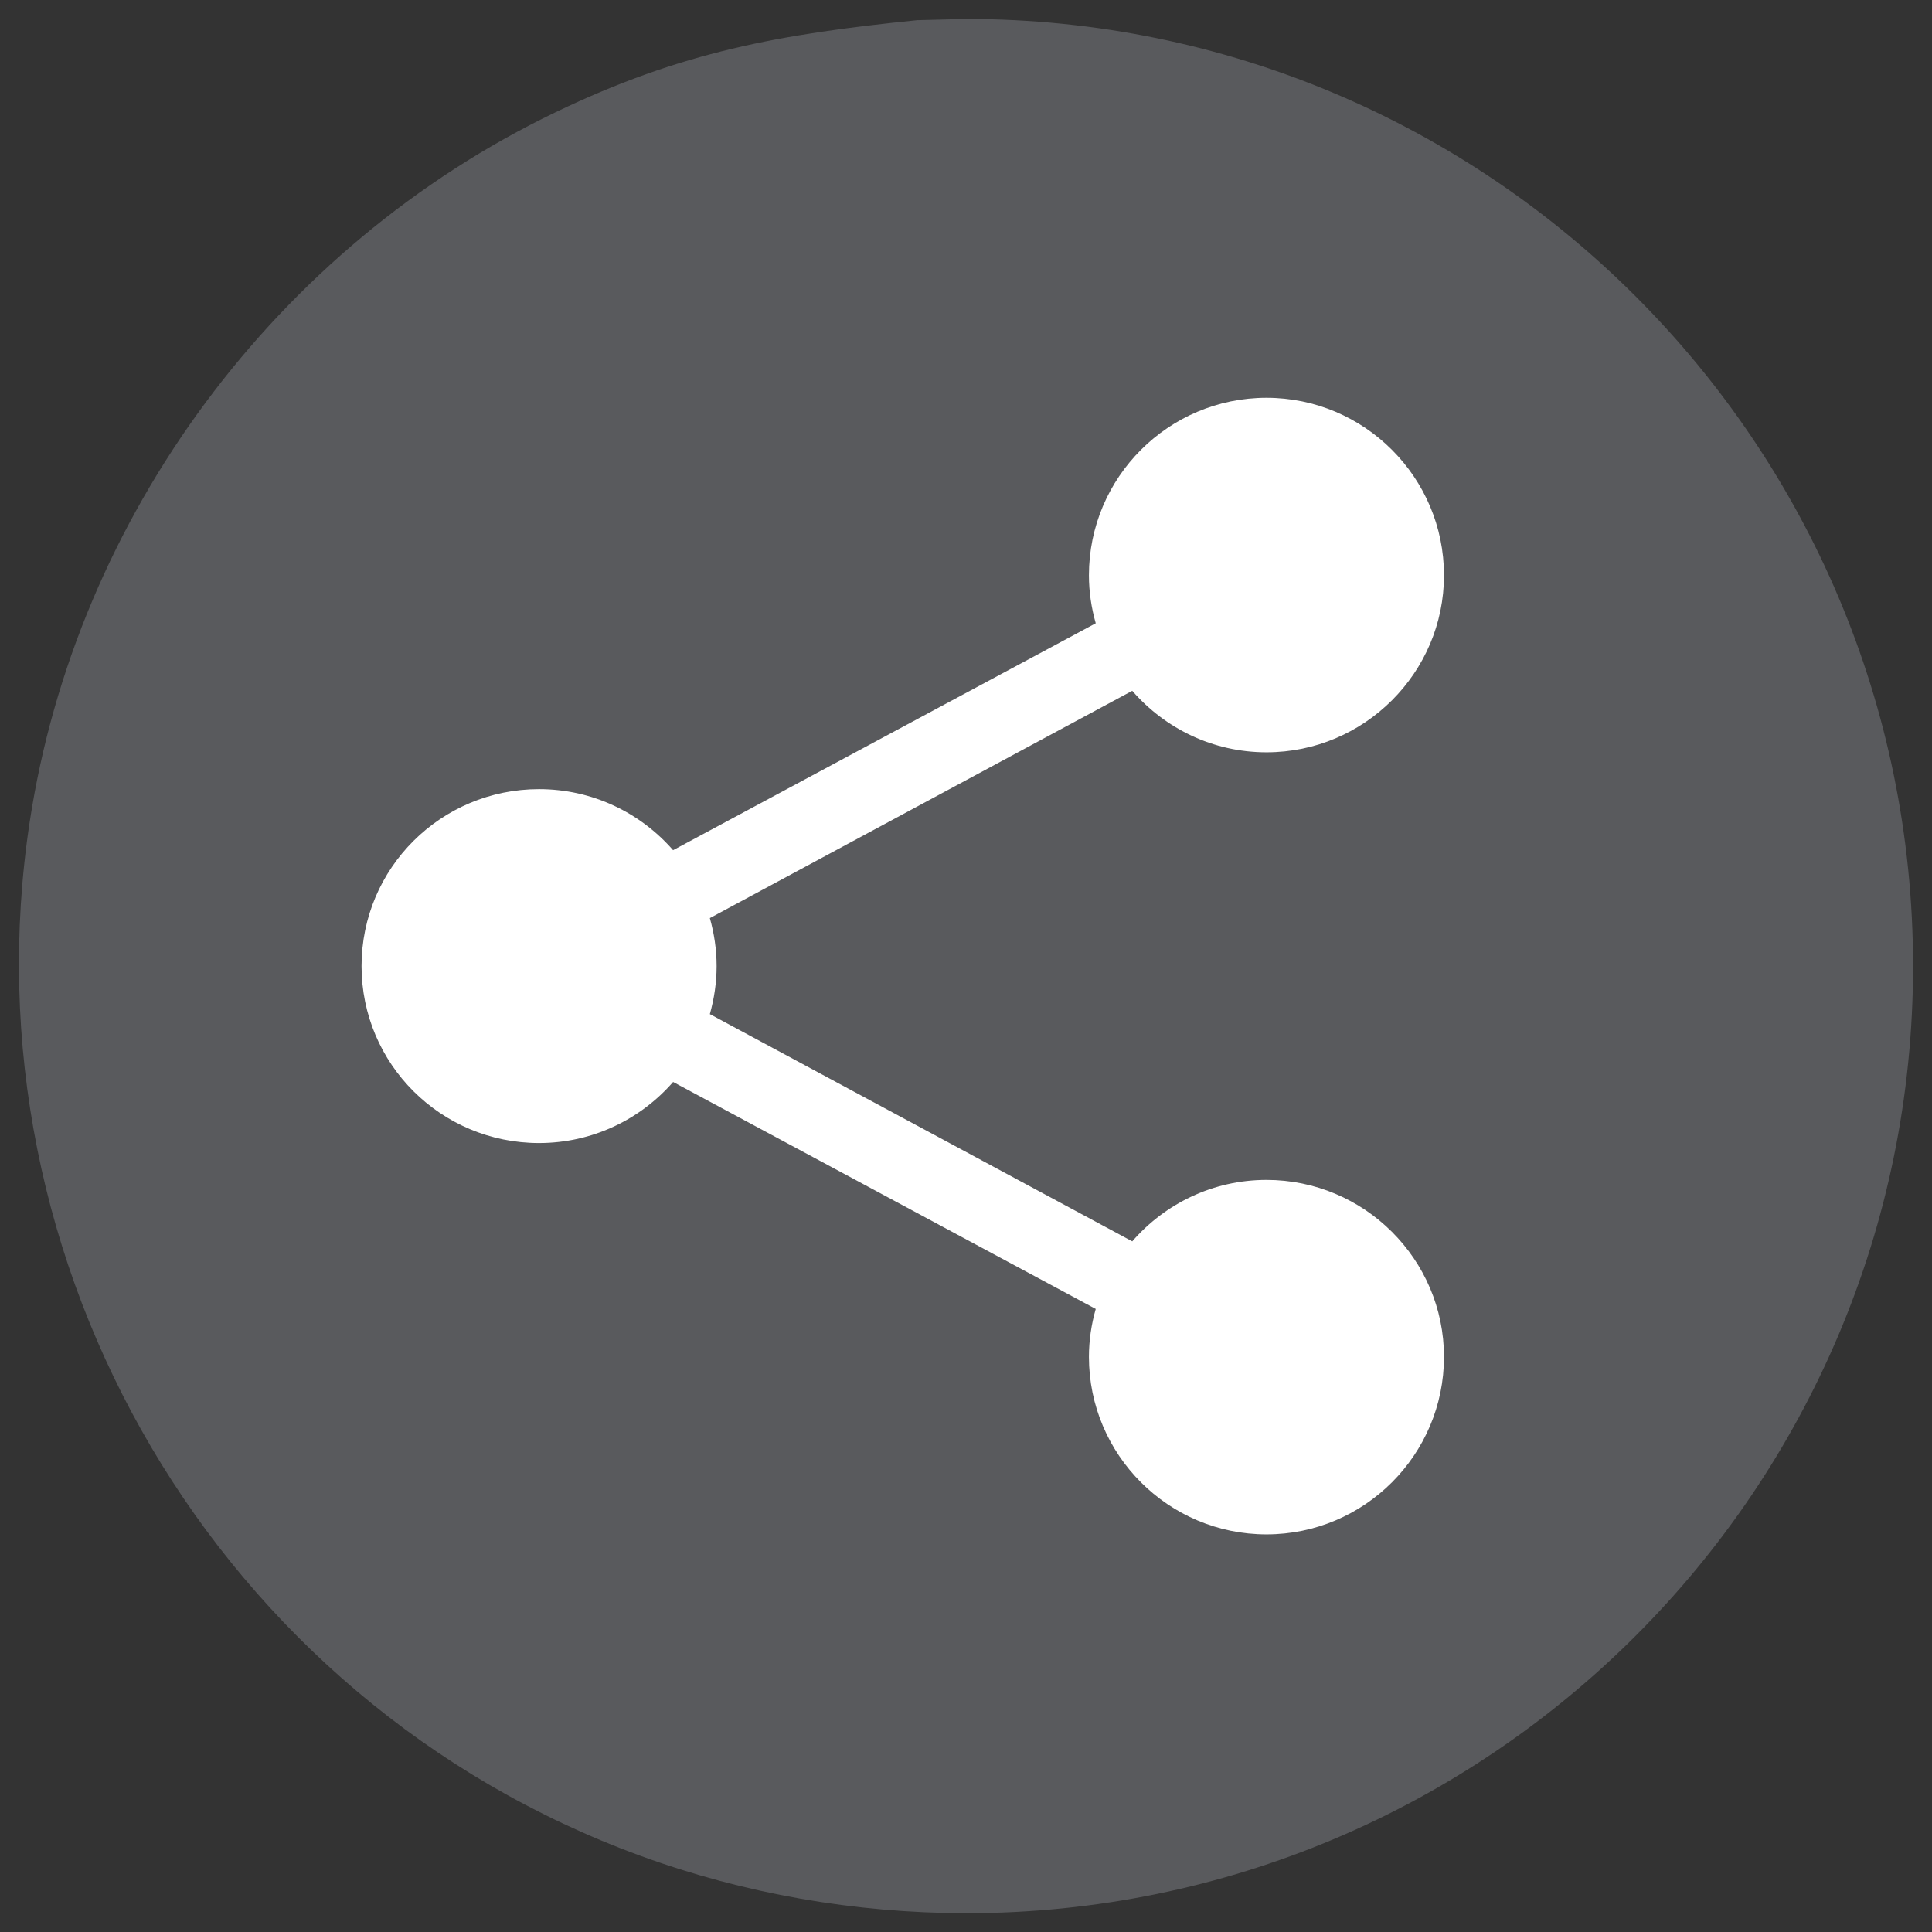
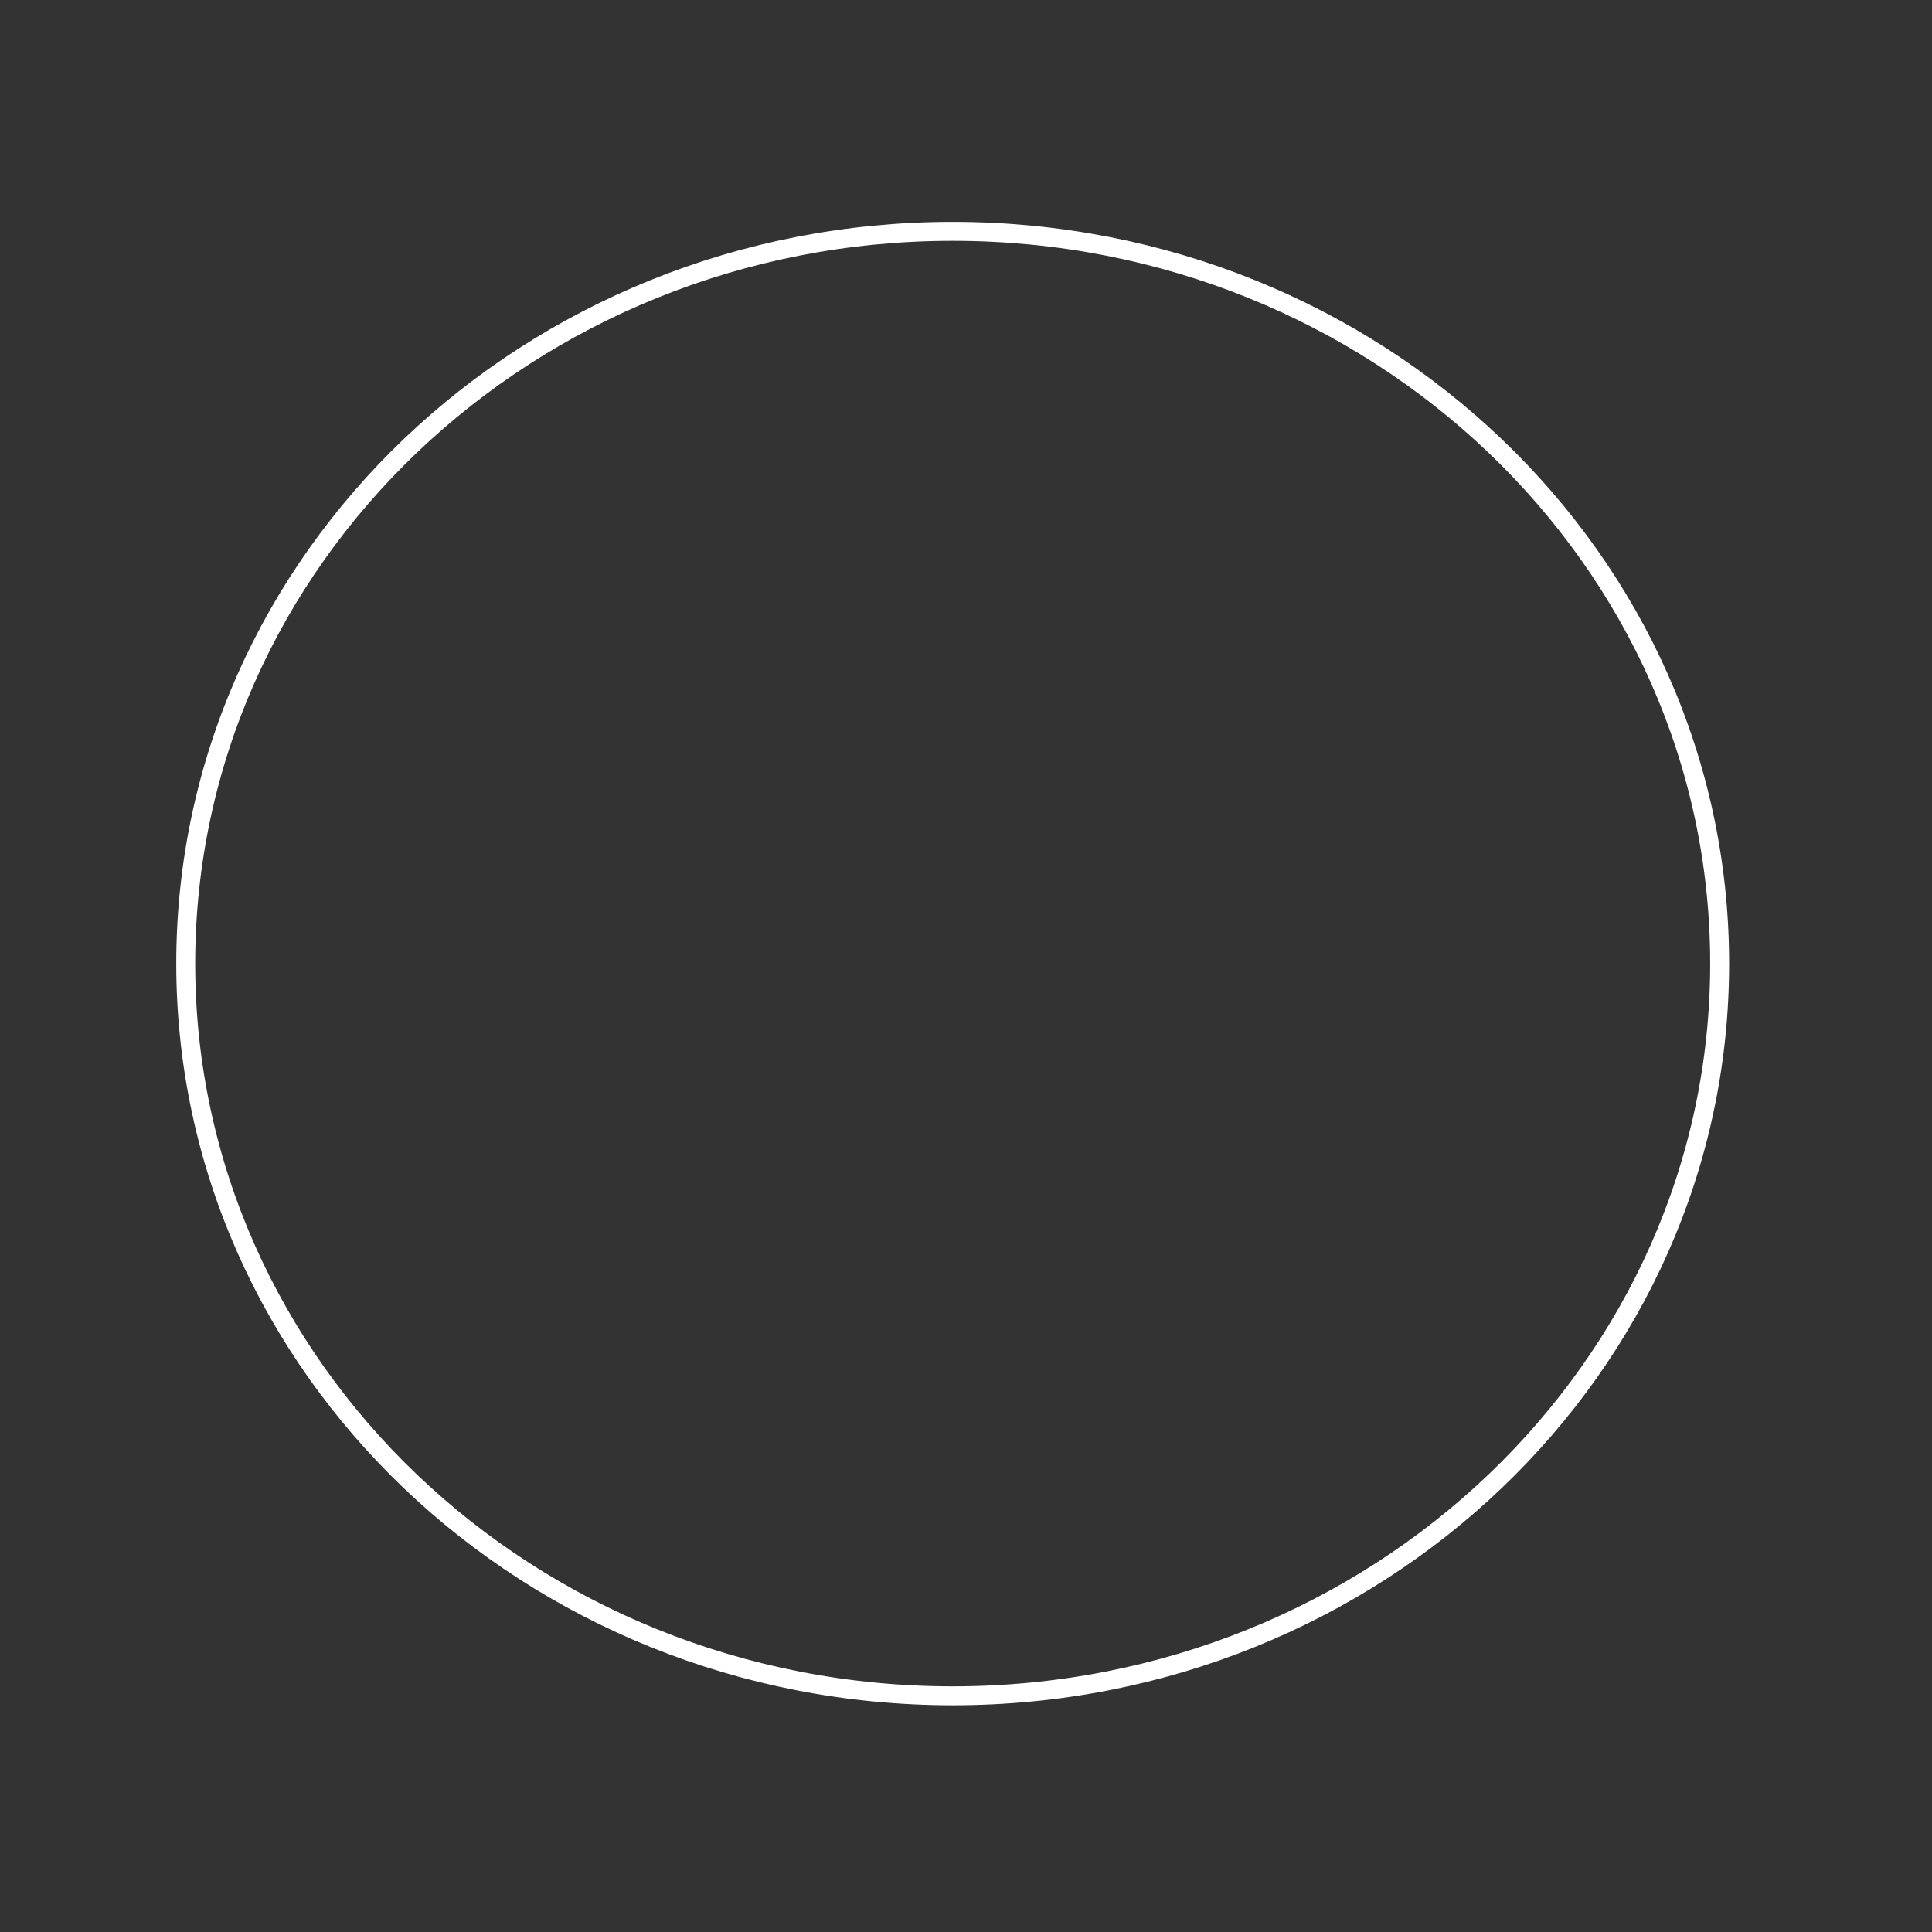
<svg xmlns="http://www.w3.org/2000/svg" version="1.1" x="0px" y="0px" width="101.991" height="102" viewBox="0, 0, 101.991, 102">
  <rect x="0" y="0" width="101.991" height="102" fill="#333333" stroke="none" />
  <g id="Layer 1">
    <g>
-       <path d="M50.293,89.523 C27.932,89.523 9.805,72.217 9.805,50.868 C9.805,29.519 27.932,12.213 50.293,12.213 C72.654,12.213 90.781,29.519 90.781,50.868 C90.781,72.217 72.654,89.523 50.293,89.523 z" fill="#FFFFFF" />
      <path d="M50.293,89.523 C27.932,89.523 9.805,72.217 9.805,50.868 C9.805,29.519 27.932,12.213 50.293,12.213 C72.654,12.213 90.781,29.519 90.781,50.868 C90.781,72.217 72.654,89.523 50.293,89.523 z" fill-opacity="0" stroke="#FFFFFF" stroke-width="1" />
    </g>
-     <path d="M50.991,1 C78.605,1 100.991,23.386 100.991,51 C100.991,78.615 78.605,101 50.991,101 C45.135,100.989 39.304,99.978 33.8,97.966 C11.495,89.812 -1.993,66.8 1.568,43.386 C4.022,27.244 14.613,13.007 29.314,5.931 C35.96,2.732 41.18,1.799 48.418,1.065 z M66.859,21 C61.685,21 57.485,25.202 57.485,30.369 C57.485,31.248 57.615,32.095 57.845,32.902 L35.532,44.882 C33.812,42.909 31.282,41.659 28.454,41.659 C23.286,41.659 19.086,45.827 19.086,51 C19.086,56.173 23.286,60.341 28.454,60.341 C31.282,60.341 33.812,59.091 35.534,57.117 L57.845,69.1 C57.615,69.907 57.485,70.754 57.485,71.63 C57.485,76.799 61.685,81 66.859,81 C72.026,81 76.229,76.799 76.229,71.63 C76.229,66.485 72.026,62.288 66.859,62.288 C64.027,62.288 61.494,63.55 59.772,65.532 L37.473,53.535 C37.7,52.728 37.83,51.88 37.83,51 C37.83,50.12 37.7,49.273 37.473,48.467 L59.772,36.468 C61.494,38.451 64.027,39.714 66.859,39.714 C72.026,39.714 76.229,35.515 76.229,30.369 C76.229,25.202 72.026,21 66.859,21 z" fill="#595A5D" />
  </g>
  <defs />
</svg>